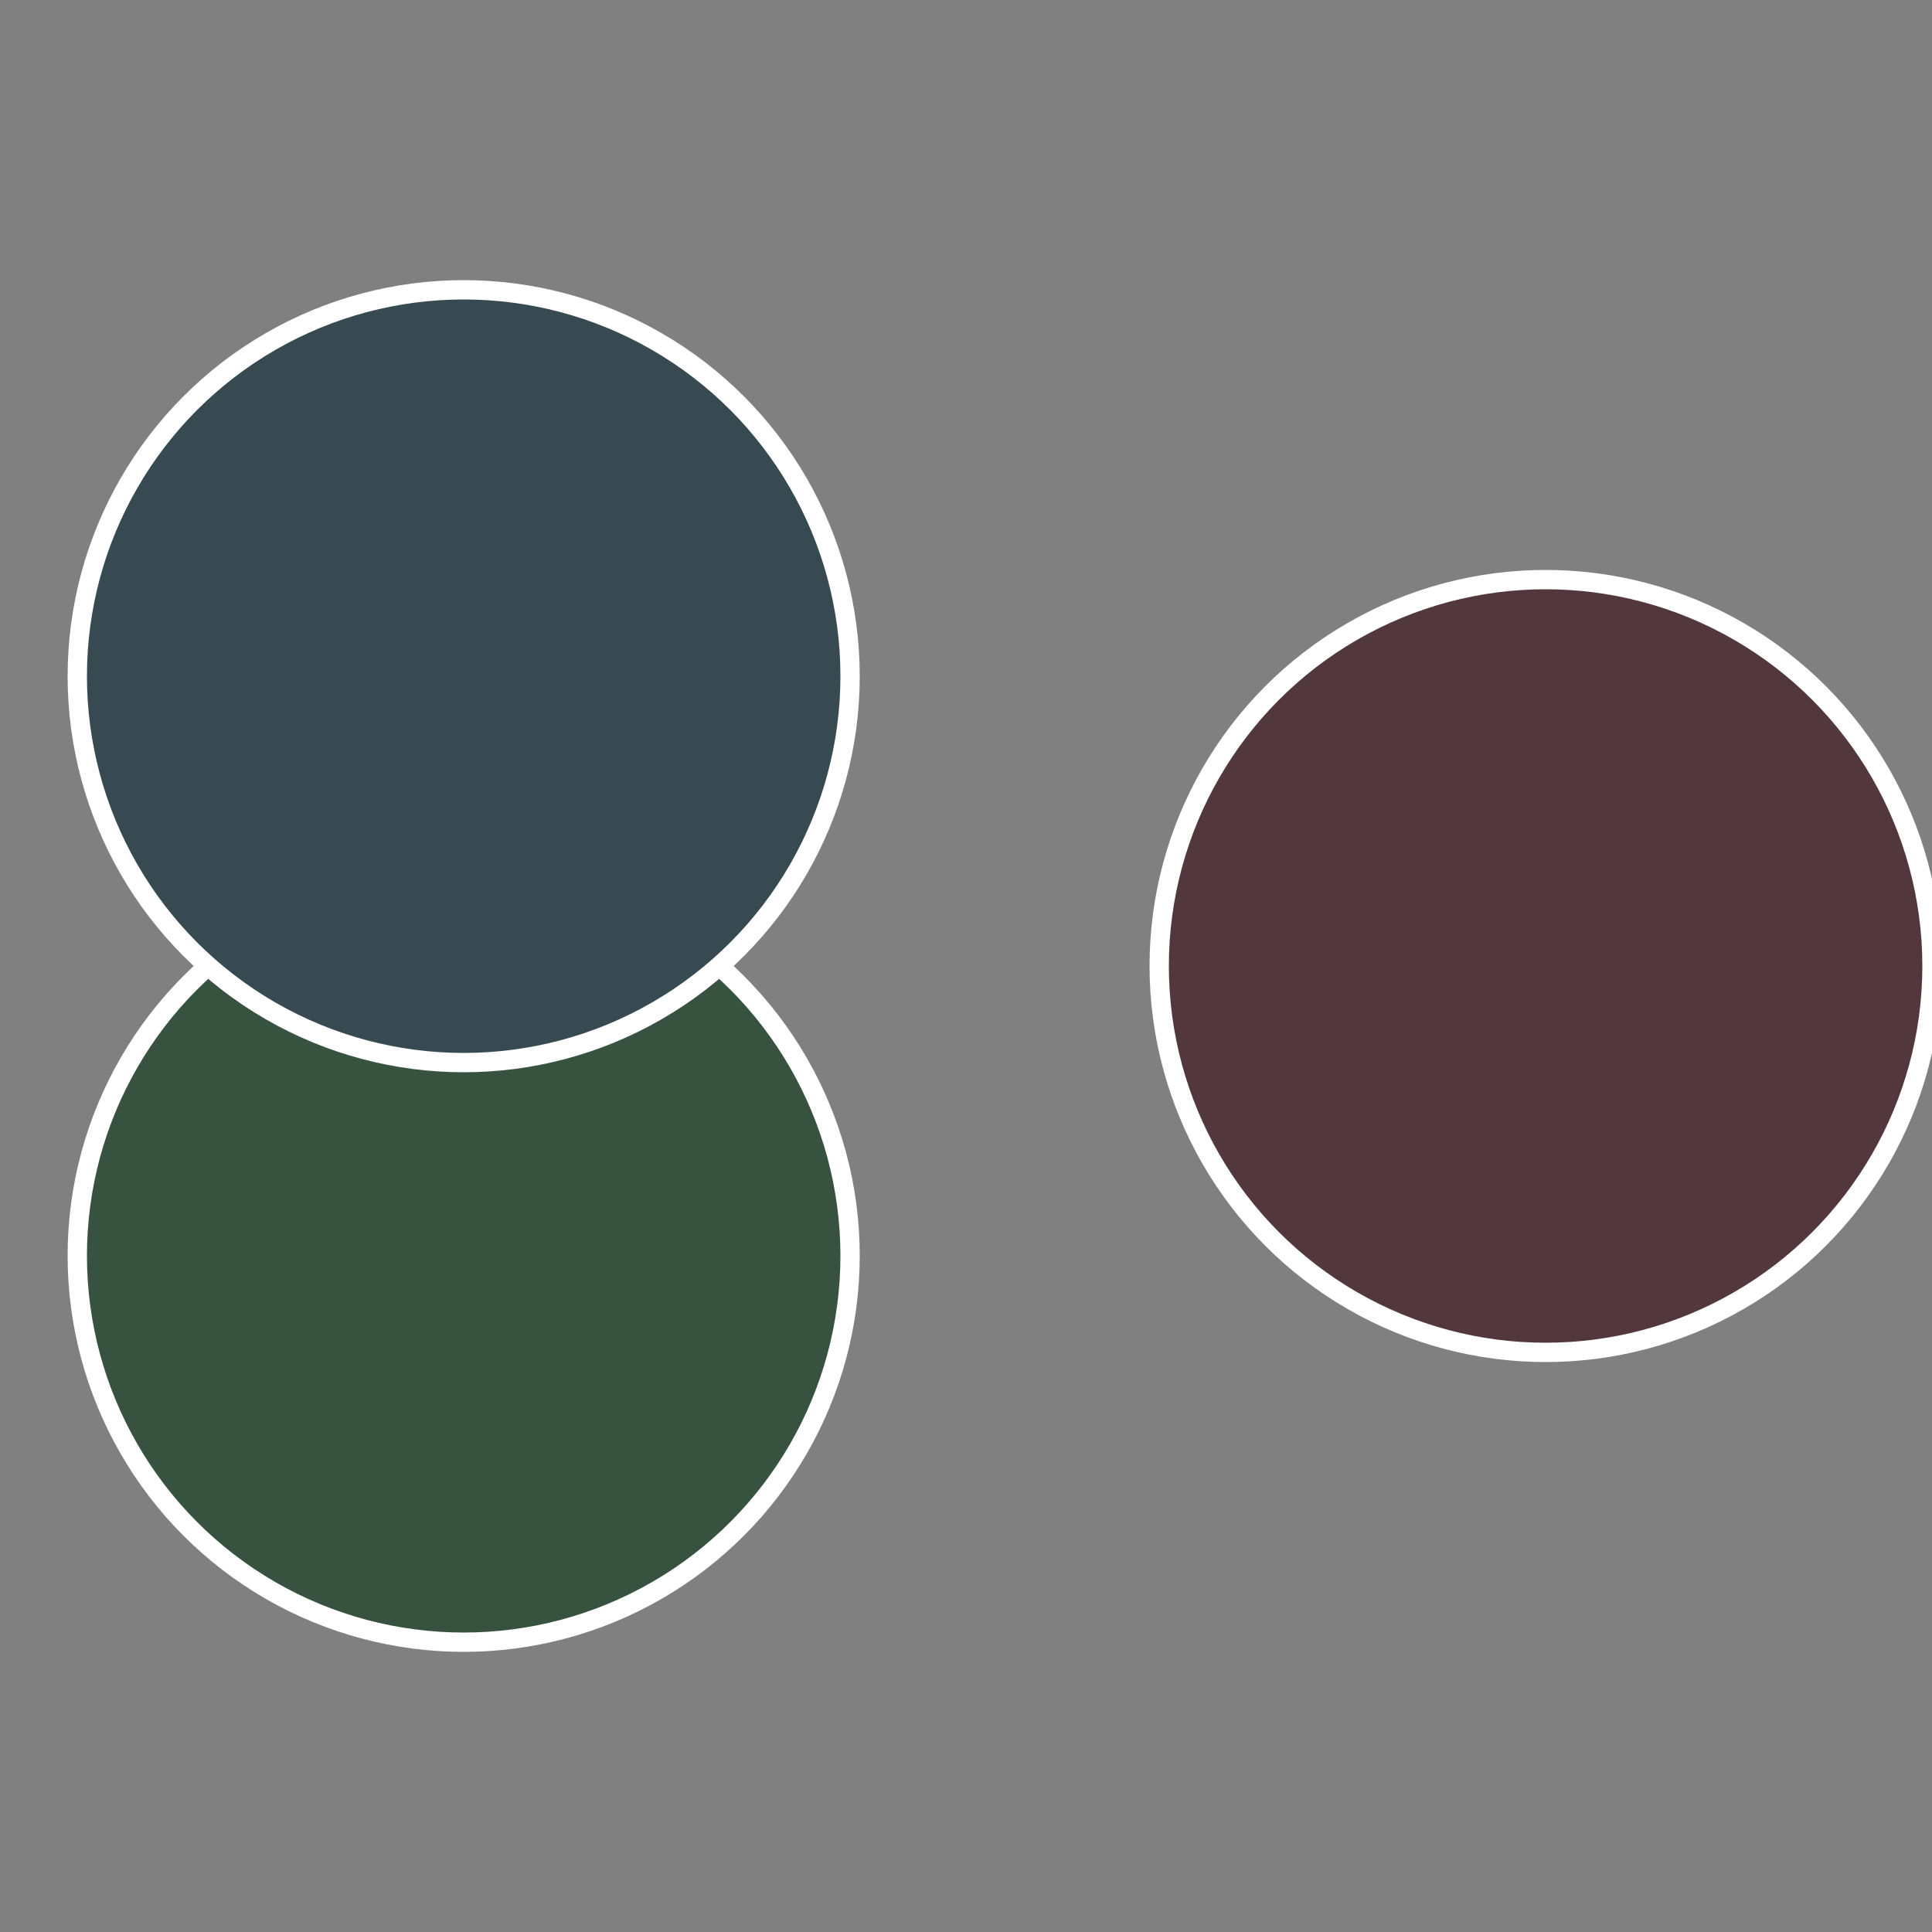
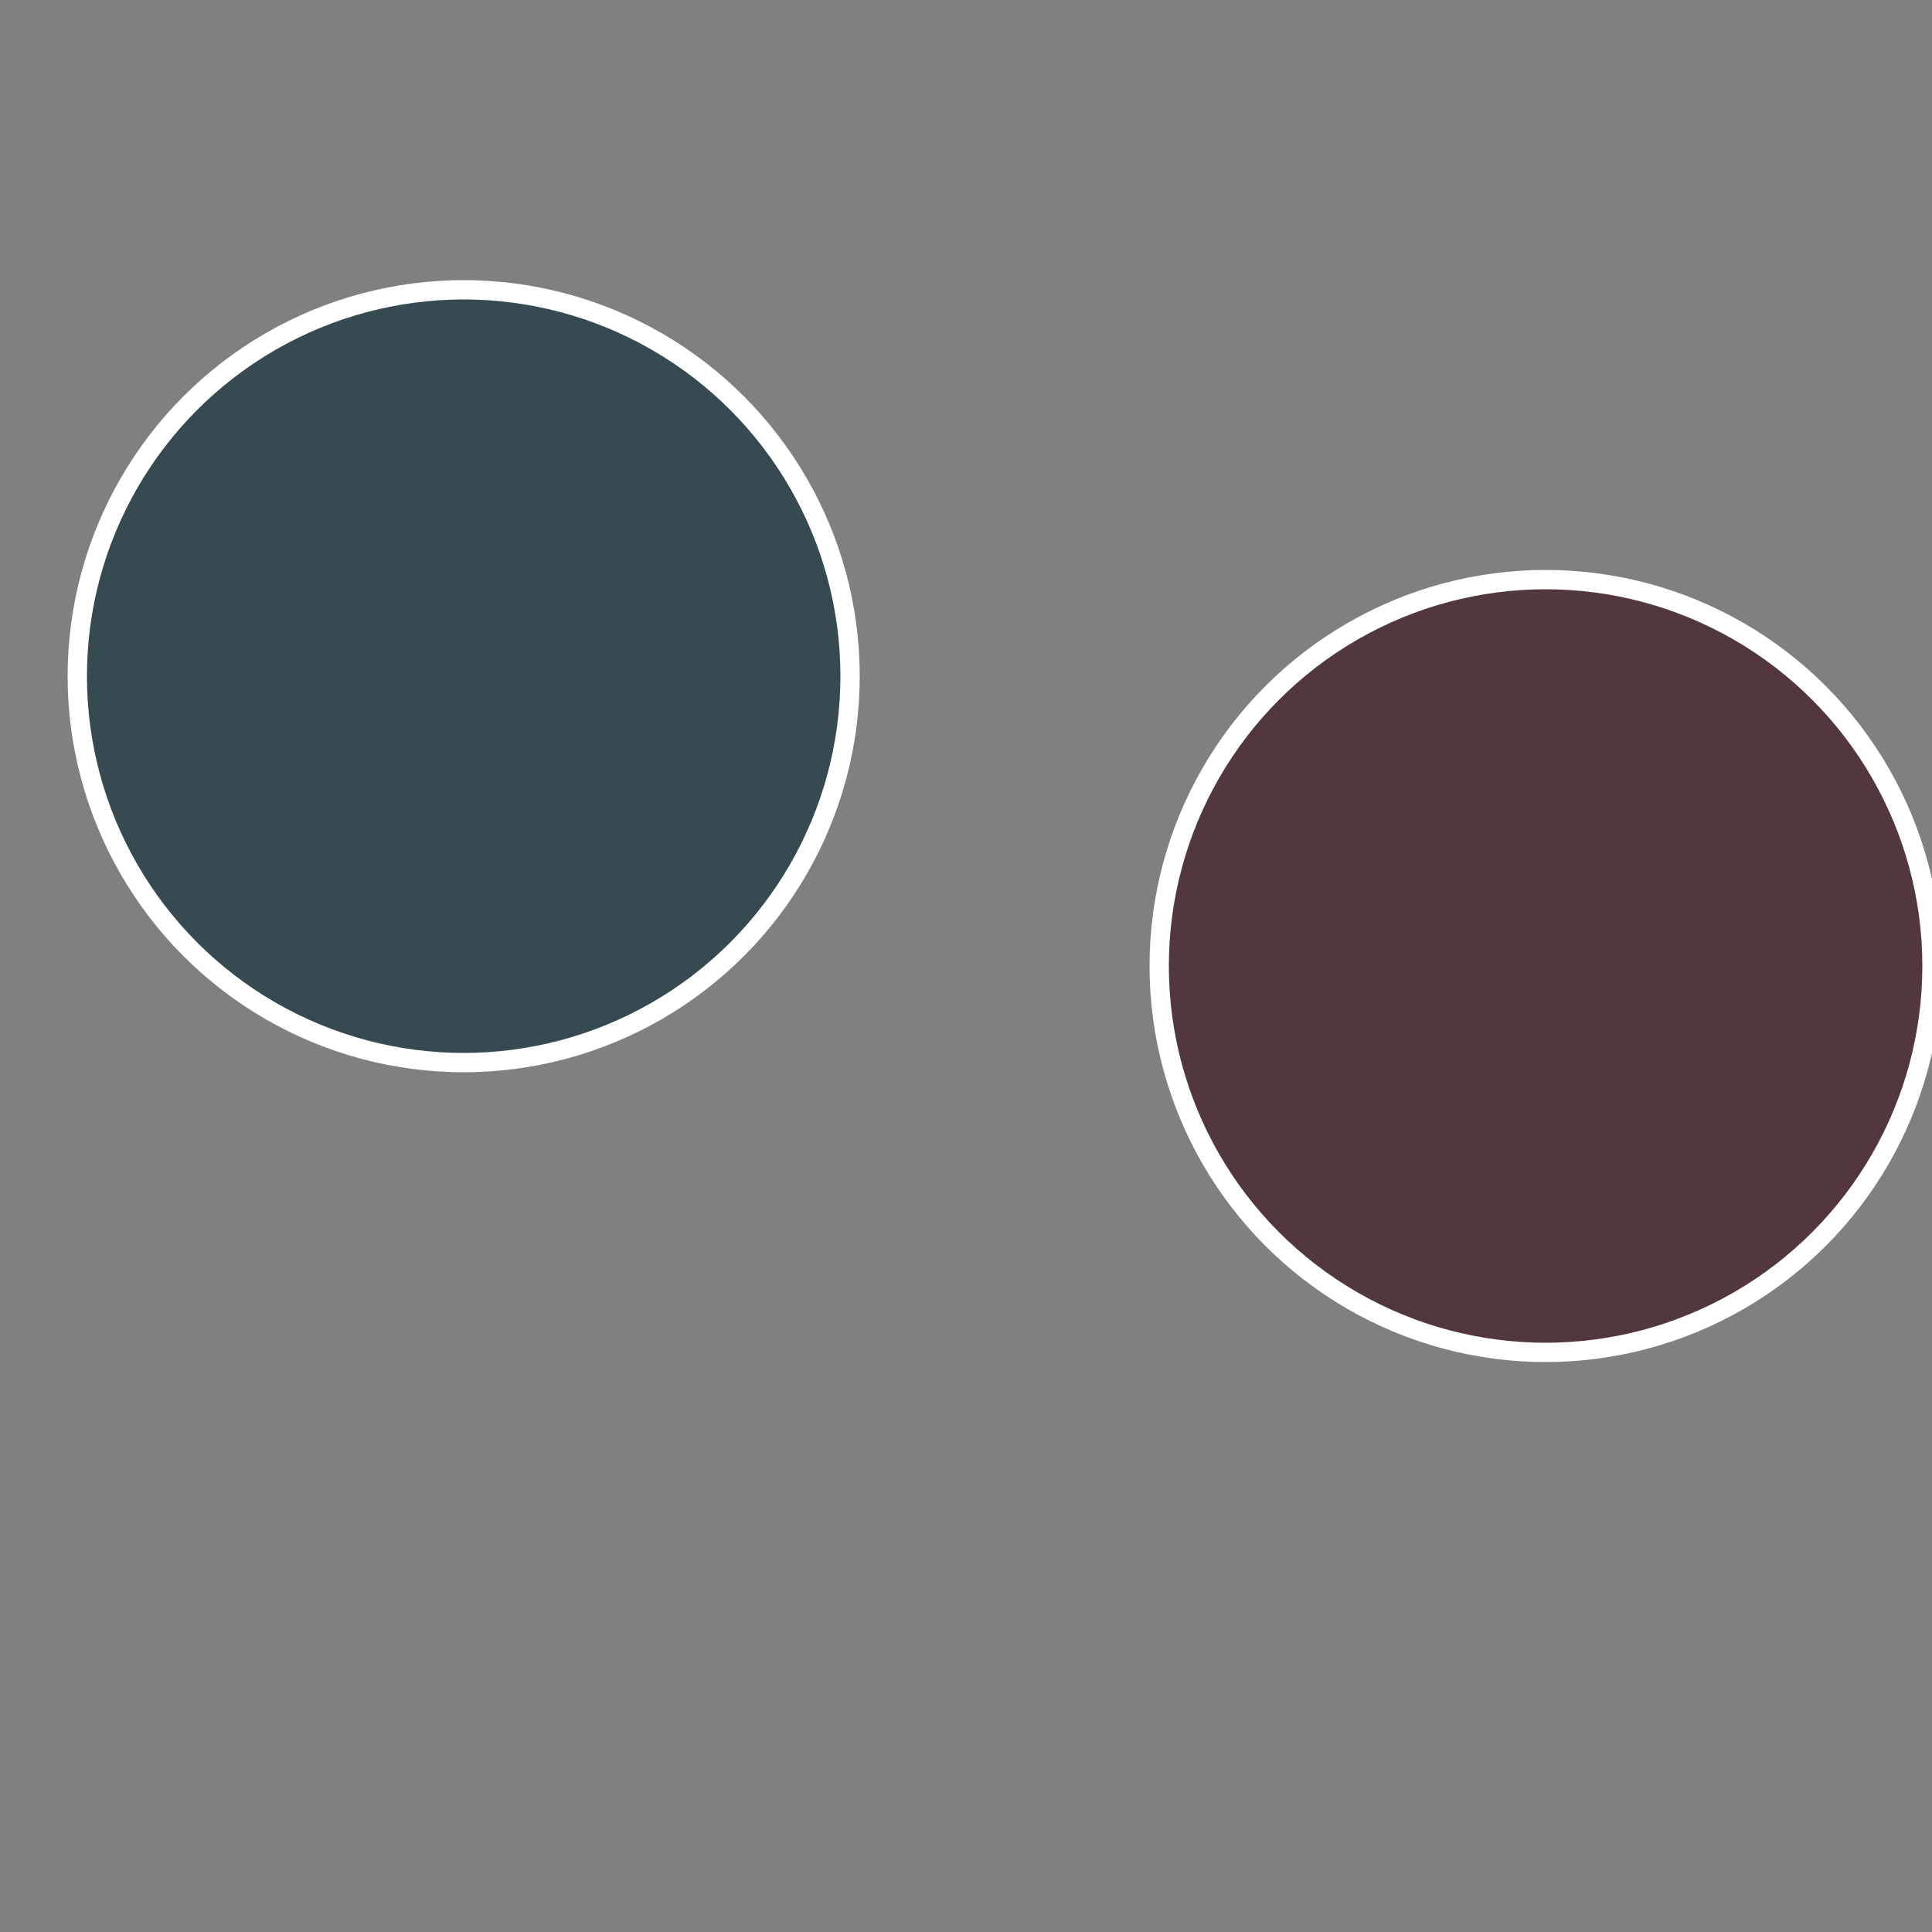
<svg xmlns="http://www.w3.org/2000/svg" width="500" height="500" viewBox="-1 -1 2 2">
  <rect x="-1" y="-1" width="2" height="2" fill="#808080" stroke="none" />
  <circle cx="0.6" cy="0" r="0.4" fill="#52373c" stroke="#fff" stroke-width="1%" />
-   <circle cx="-0.52" cy="0.3" r="0.4" fill="#37523f" stroke="#fff" stroke-width="1%" />
  <circle cx="-0.52" cy="-0.3" r="0.4" fill="#374a52" stroke="#fff" stroke-width="1%" />
</svg>